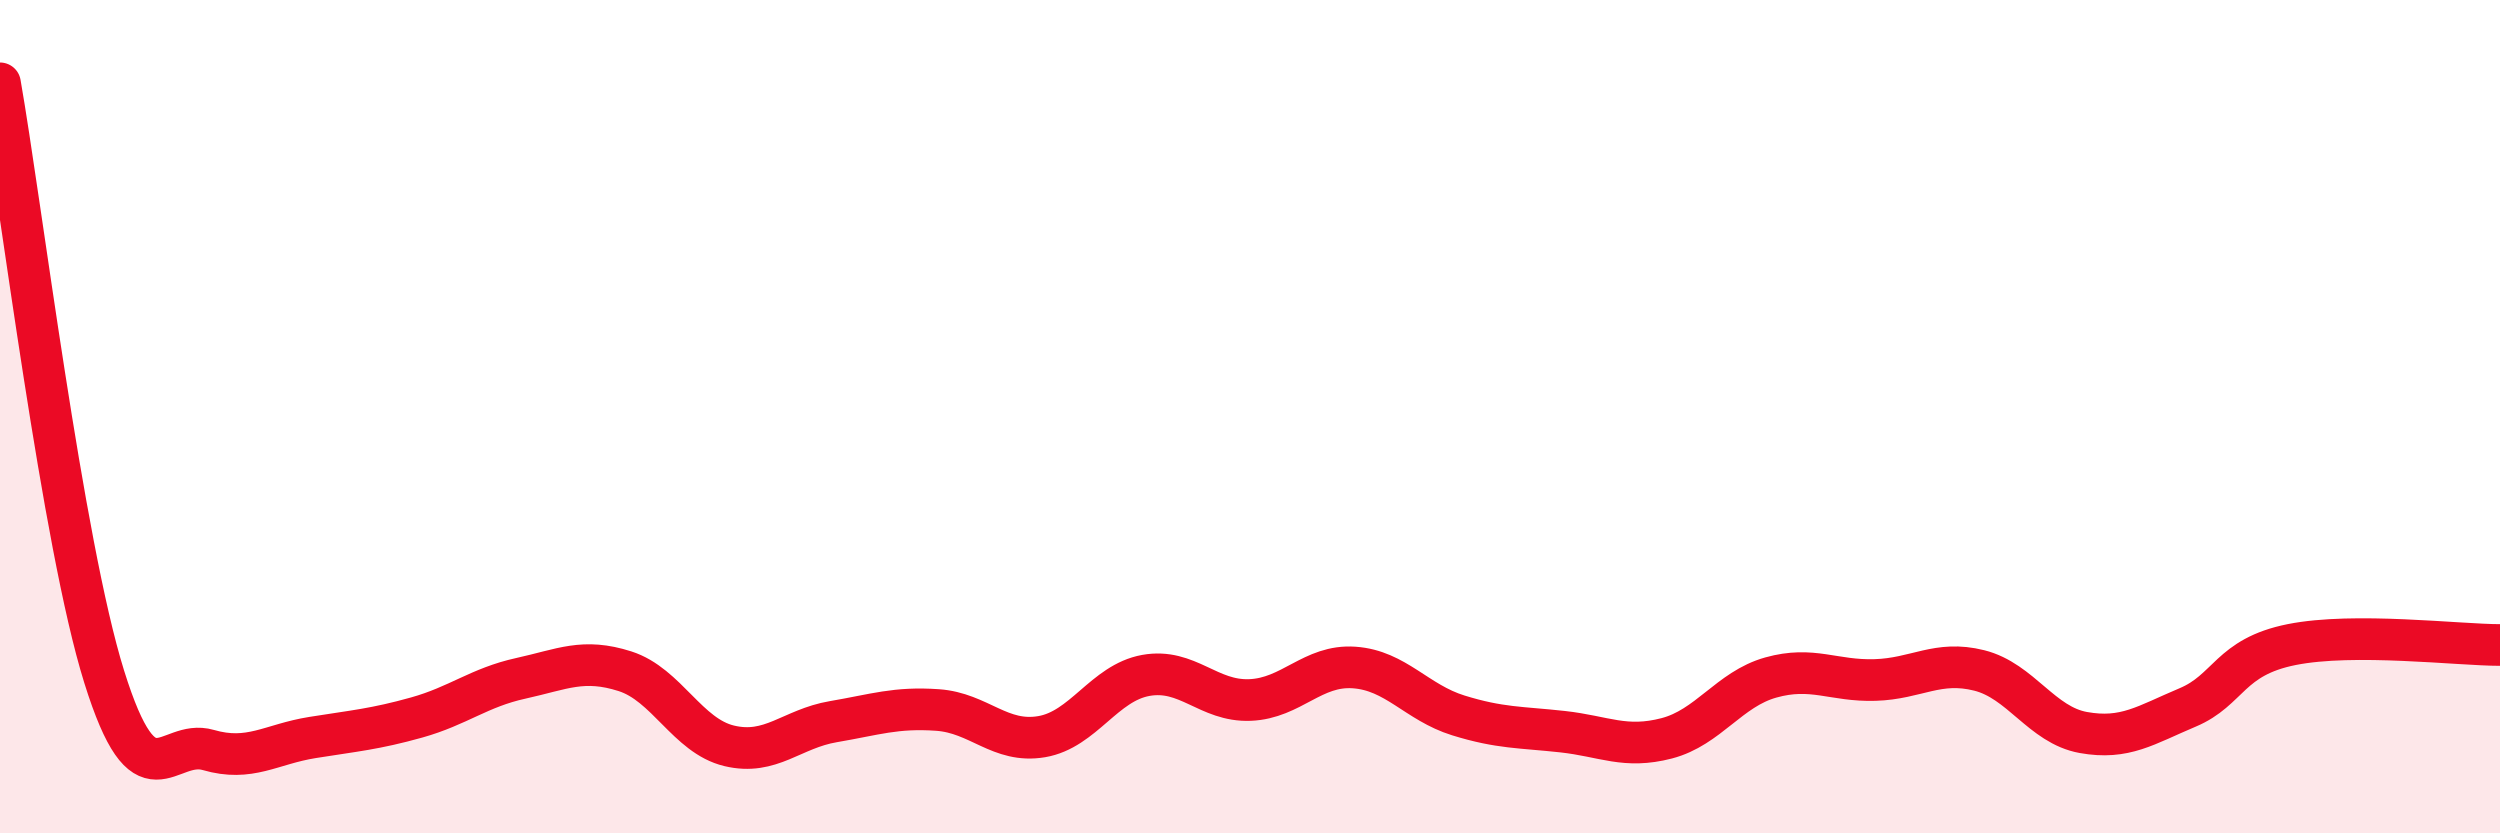
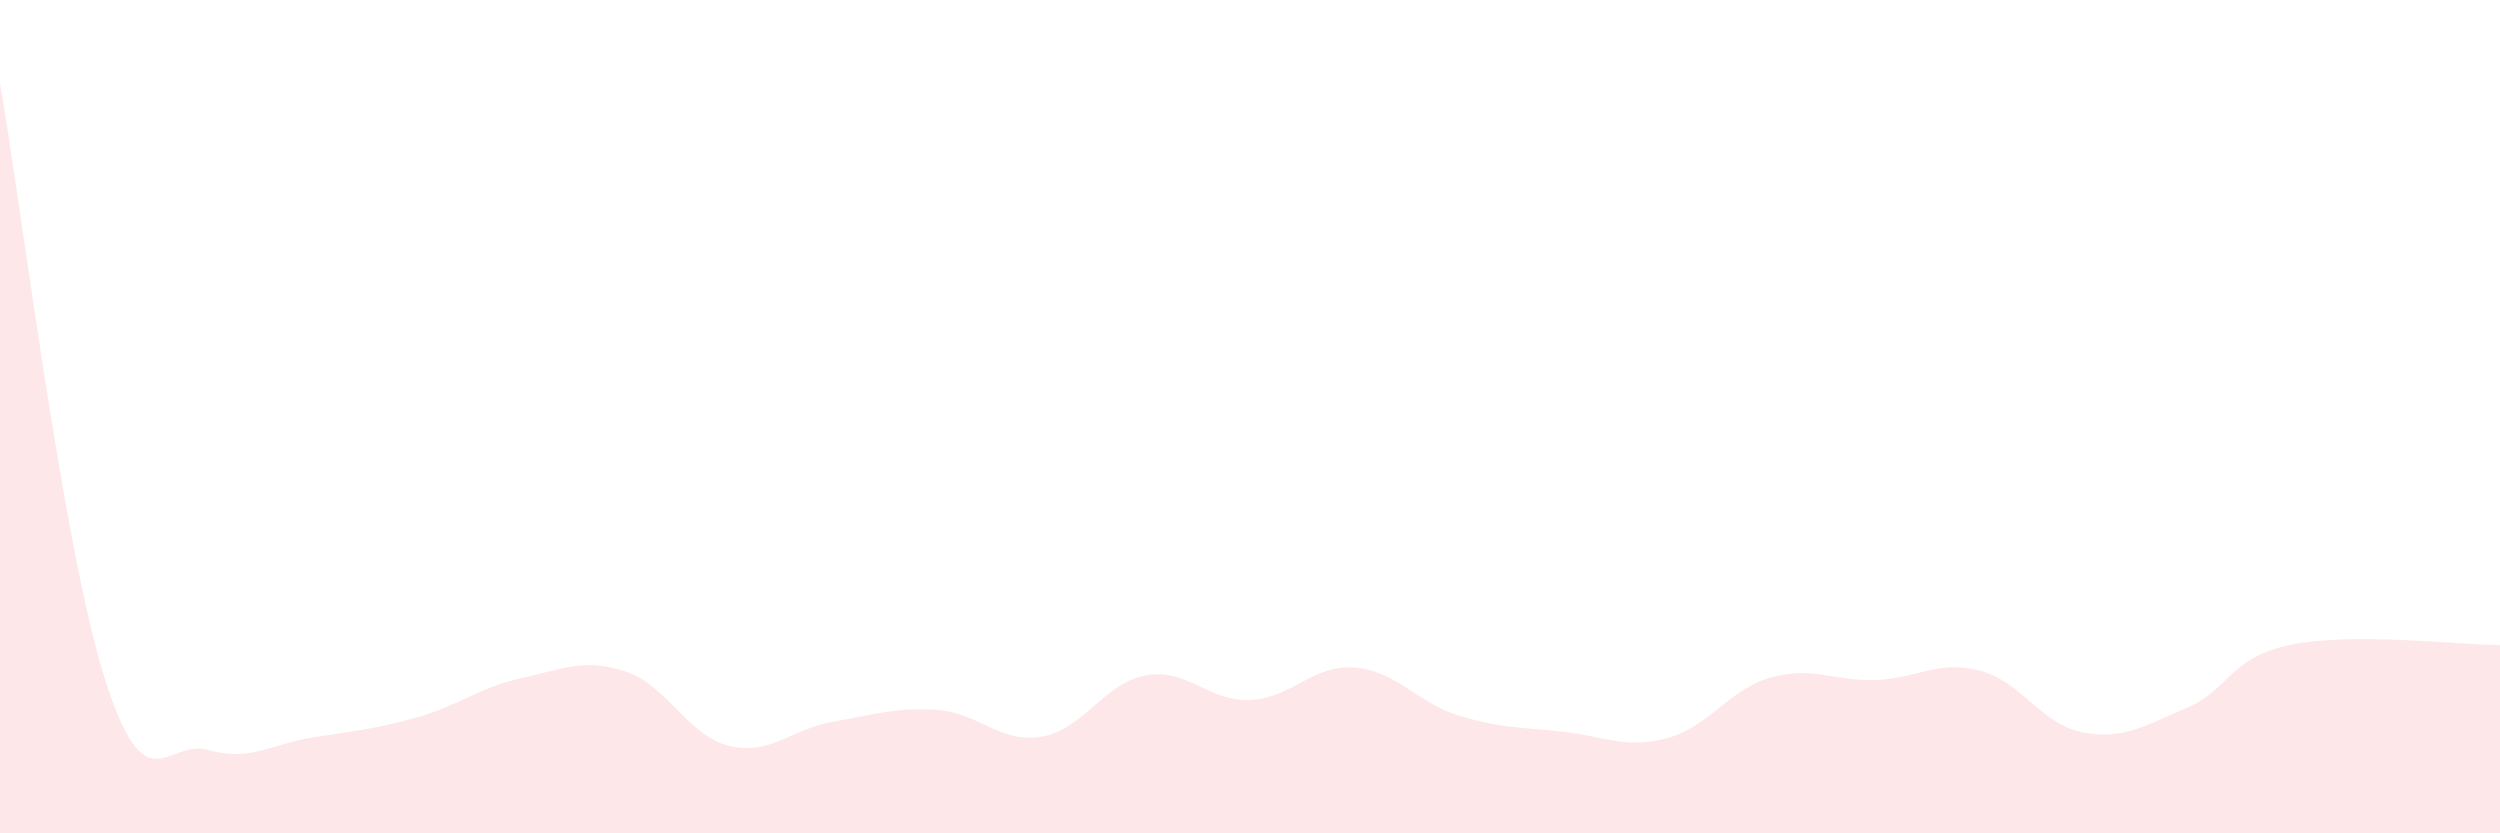
<svg xmlns="http://www.w3.org/2000/svg" width="60" height="20" viewBox="0 0 60 20">
  <path d="M 0,2 C 0.5,4.85 1.5,13.04 2.5,16.24 C 3.5,19.44 4,17.71 5,18 C 6,18.29 6.5,17.86 7.5,17.7 C 8.5,17.54 9,17.5 10,17.22 C 11,16.94 11.5,16.5 12.5,16.28 C 13.5,16.06 14,15.79 15,16.11 C 16,16.43 16.5,17.66 17.5,17.9 C 18.5,18.14 19,17.49 20,17.32 C 21,17.15 21.5,16.97 22.5,17.04 C 23.5,17.11 24,17.85 25,17.68 C 26,17.51 26.5,16.39 27.5,16.21 C 28.5,16.03 29,16.84 30,16.8 C 31,16.76 31.5,15.95 32.5,16.02 C 33.5,16.09 34,16.86 35,17.17 C 36,17.48 36.5,17.45 37.5,17.56 C 38.5,17.67 39,17.98 40,17.72 C 41,17.46 41.5,16.54 42.5,16.26 C 43.5,15.98 44,16.35 45,16.32 C 46,16.29 46.5,15.84 47.5,16.09 C 48.5,16.34 49,17.4 50,17.58 C 51,17.76 51.5,17.4 52.5,16.98 C 53.5,16.56 53.5,15.77 55,15.47 C 56.5,15.17 59,15.48 60,15.48L60 20L0 20Z" fill="#EB0A25" opacity="0.1" stroke-linecap="round" stroke-linejoin="round" />
-   <path d="M 0,2 C 0.5,4.85 1.5,13.04 2.5,16.24 C 3.5,19.44 4,17.71 5,18 C 6,18.29 6.5,17.86 7.5,17.7 C 8.5,17.54 9,17.5 10,17.22 C 11,16.94 11.5,16.5 12.5,16.28 C 13.5,16.06 14,15.79 15,16.11 C 16,16.43 16.5,17.66 17.5,17.9 C 18.5,18.14 19,17.49 20,17.32 C 21,17.15 21.5,16.97 22.5,17.04 C 23.5,17.11 24,17.85 25,17.68 C 26,17.51 26.5,16.39 27.5,16.21 C 28.5,16.03 29,16.84 30,16.8 C 31,16.76 31.5,15.95 32.5,16.02 C 33.5,16.09 34,16.86 35,17.17 C 36,17.48 36.5,17.45 37.5,17.56 C 38.5,17.67 39,17.98 40,17.72 C 41,17.46 41.5,16.54 42.5,16.26 C 43.5,15.98 44,16.35 45,16.32 C 46,16.29 46.5,15.84 47.5,16.09 C 48.5,16.34 49,17.4 50,17.58 C 51,17.76 51.5,17.4 52.5,16.98 C 53.5,16.56 53.5,15.77 55,15.47 C 56.5,15.17 59,15.48 60,15.48" stroke="#EB0A25" stroke-width="1" fill="none" stroke-linecap="round" stroke-linejoin="round" />
</svg>